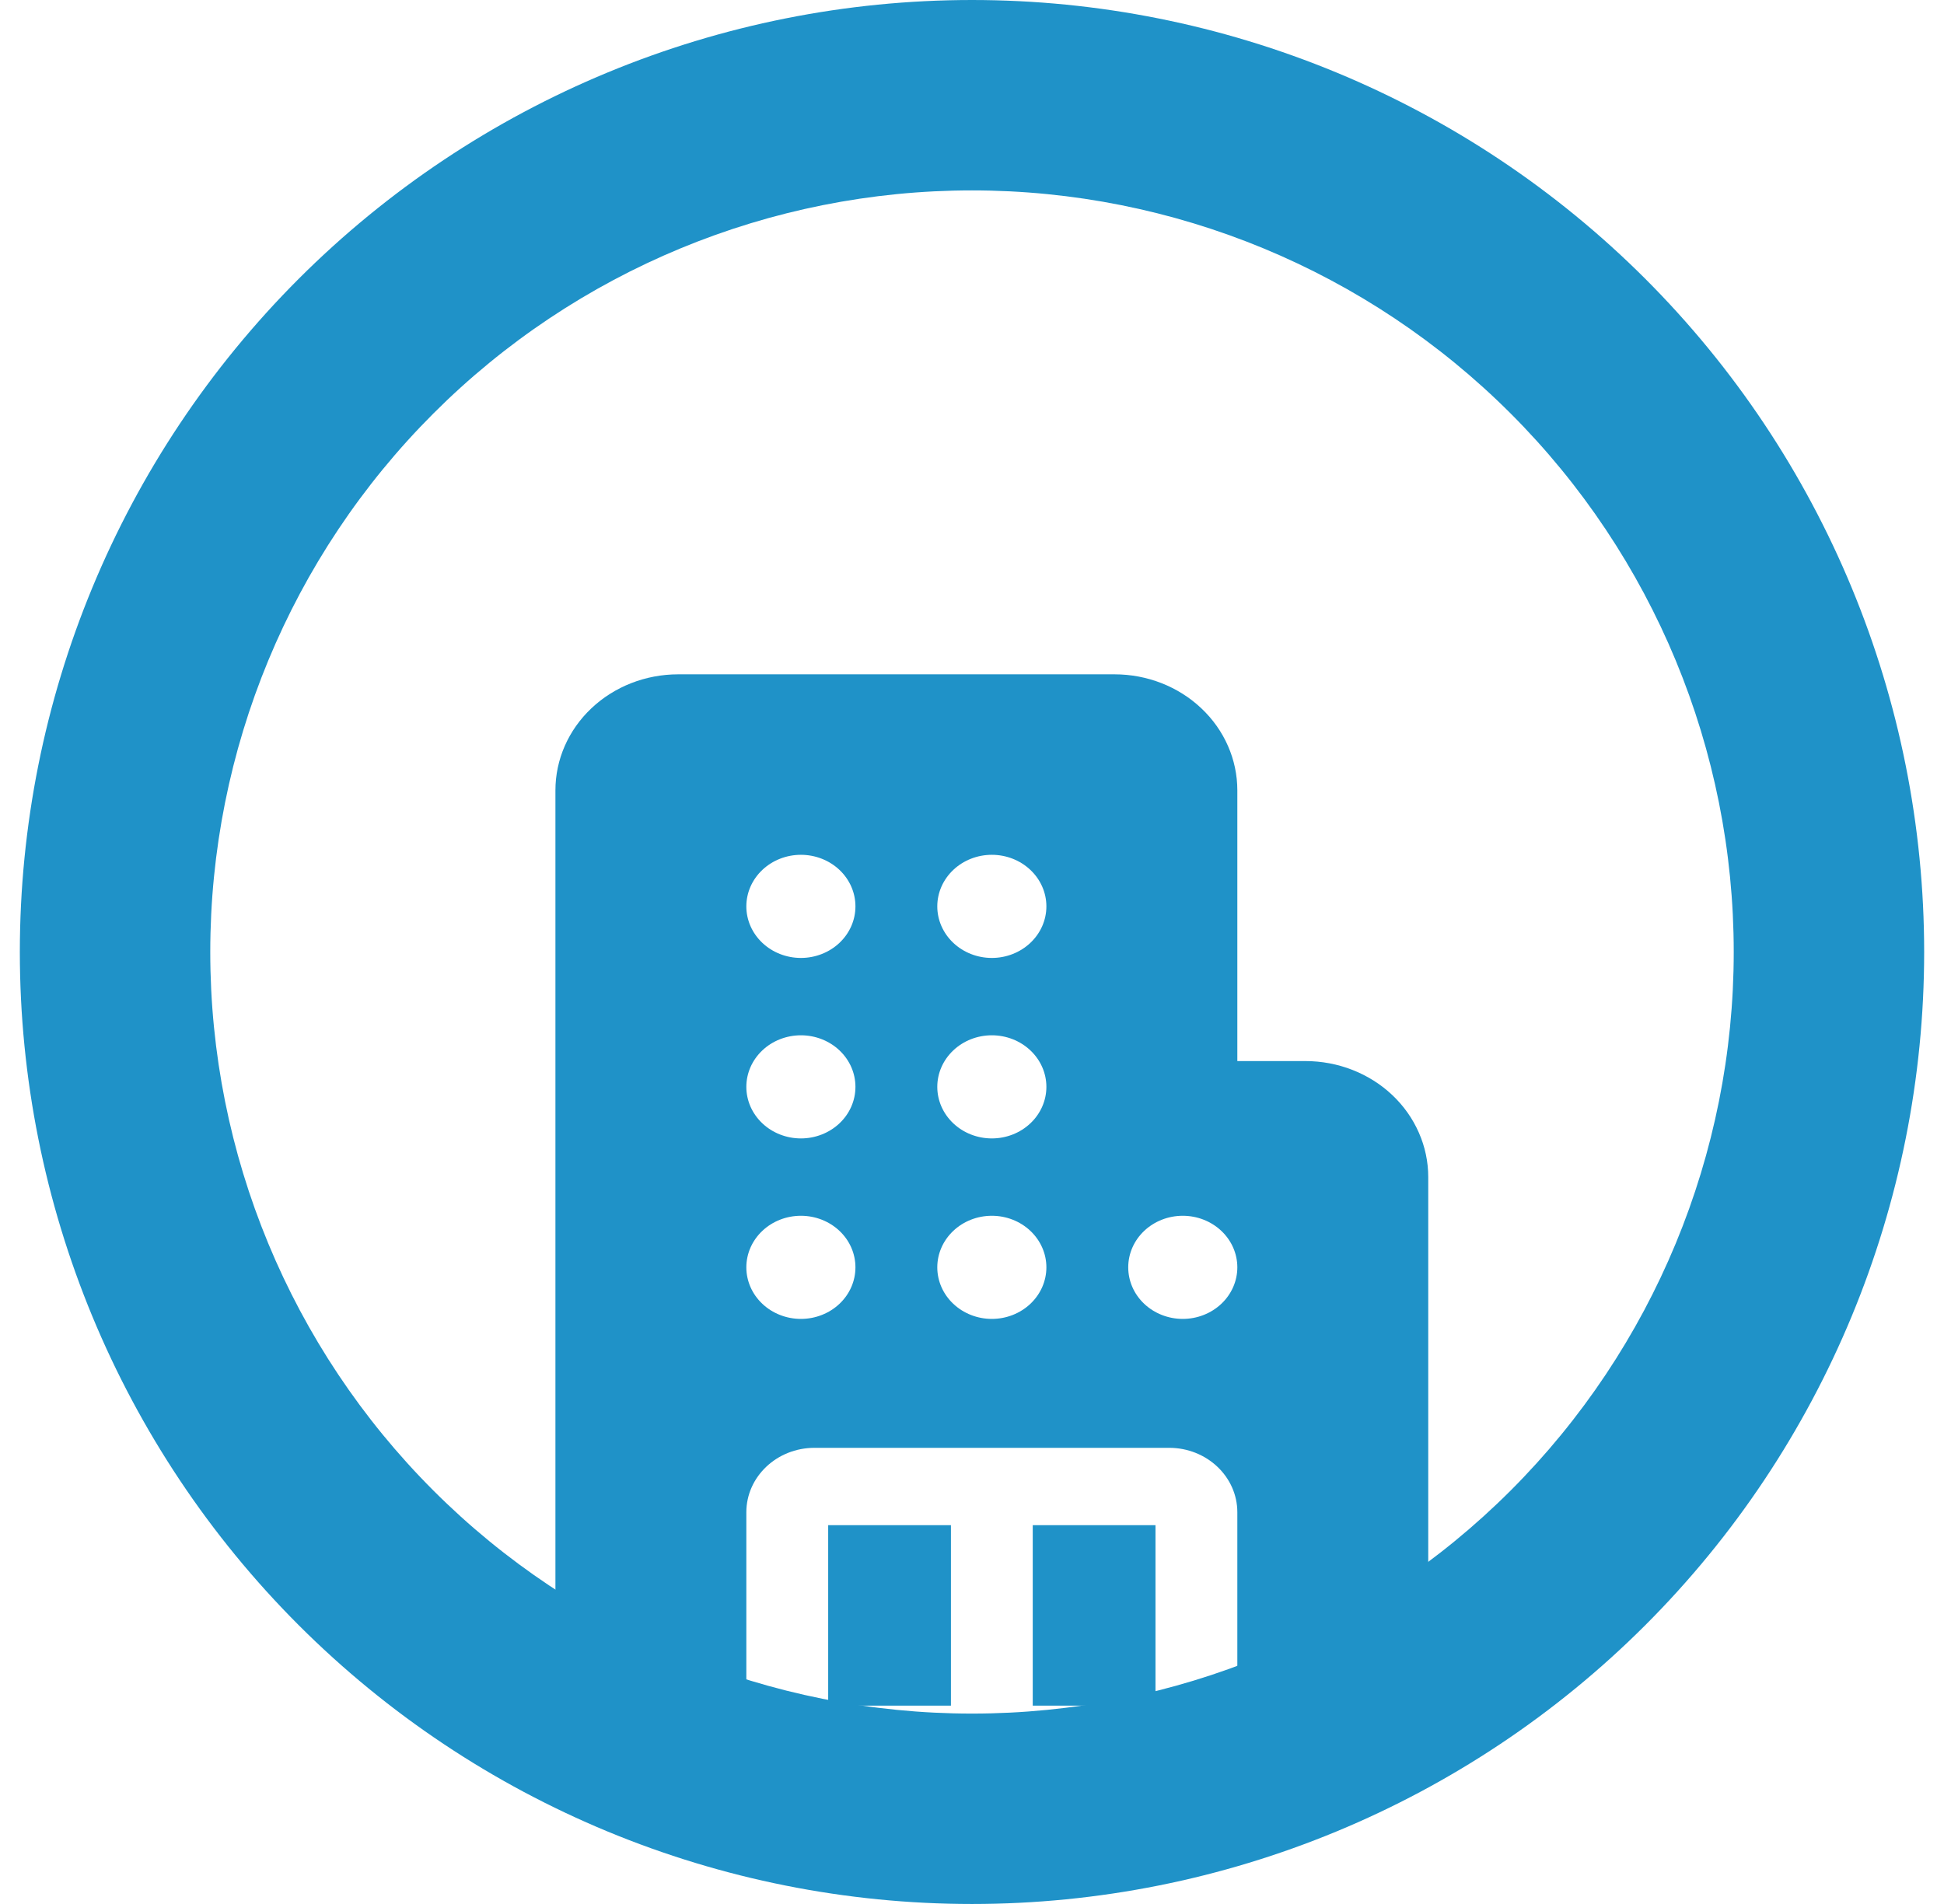
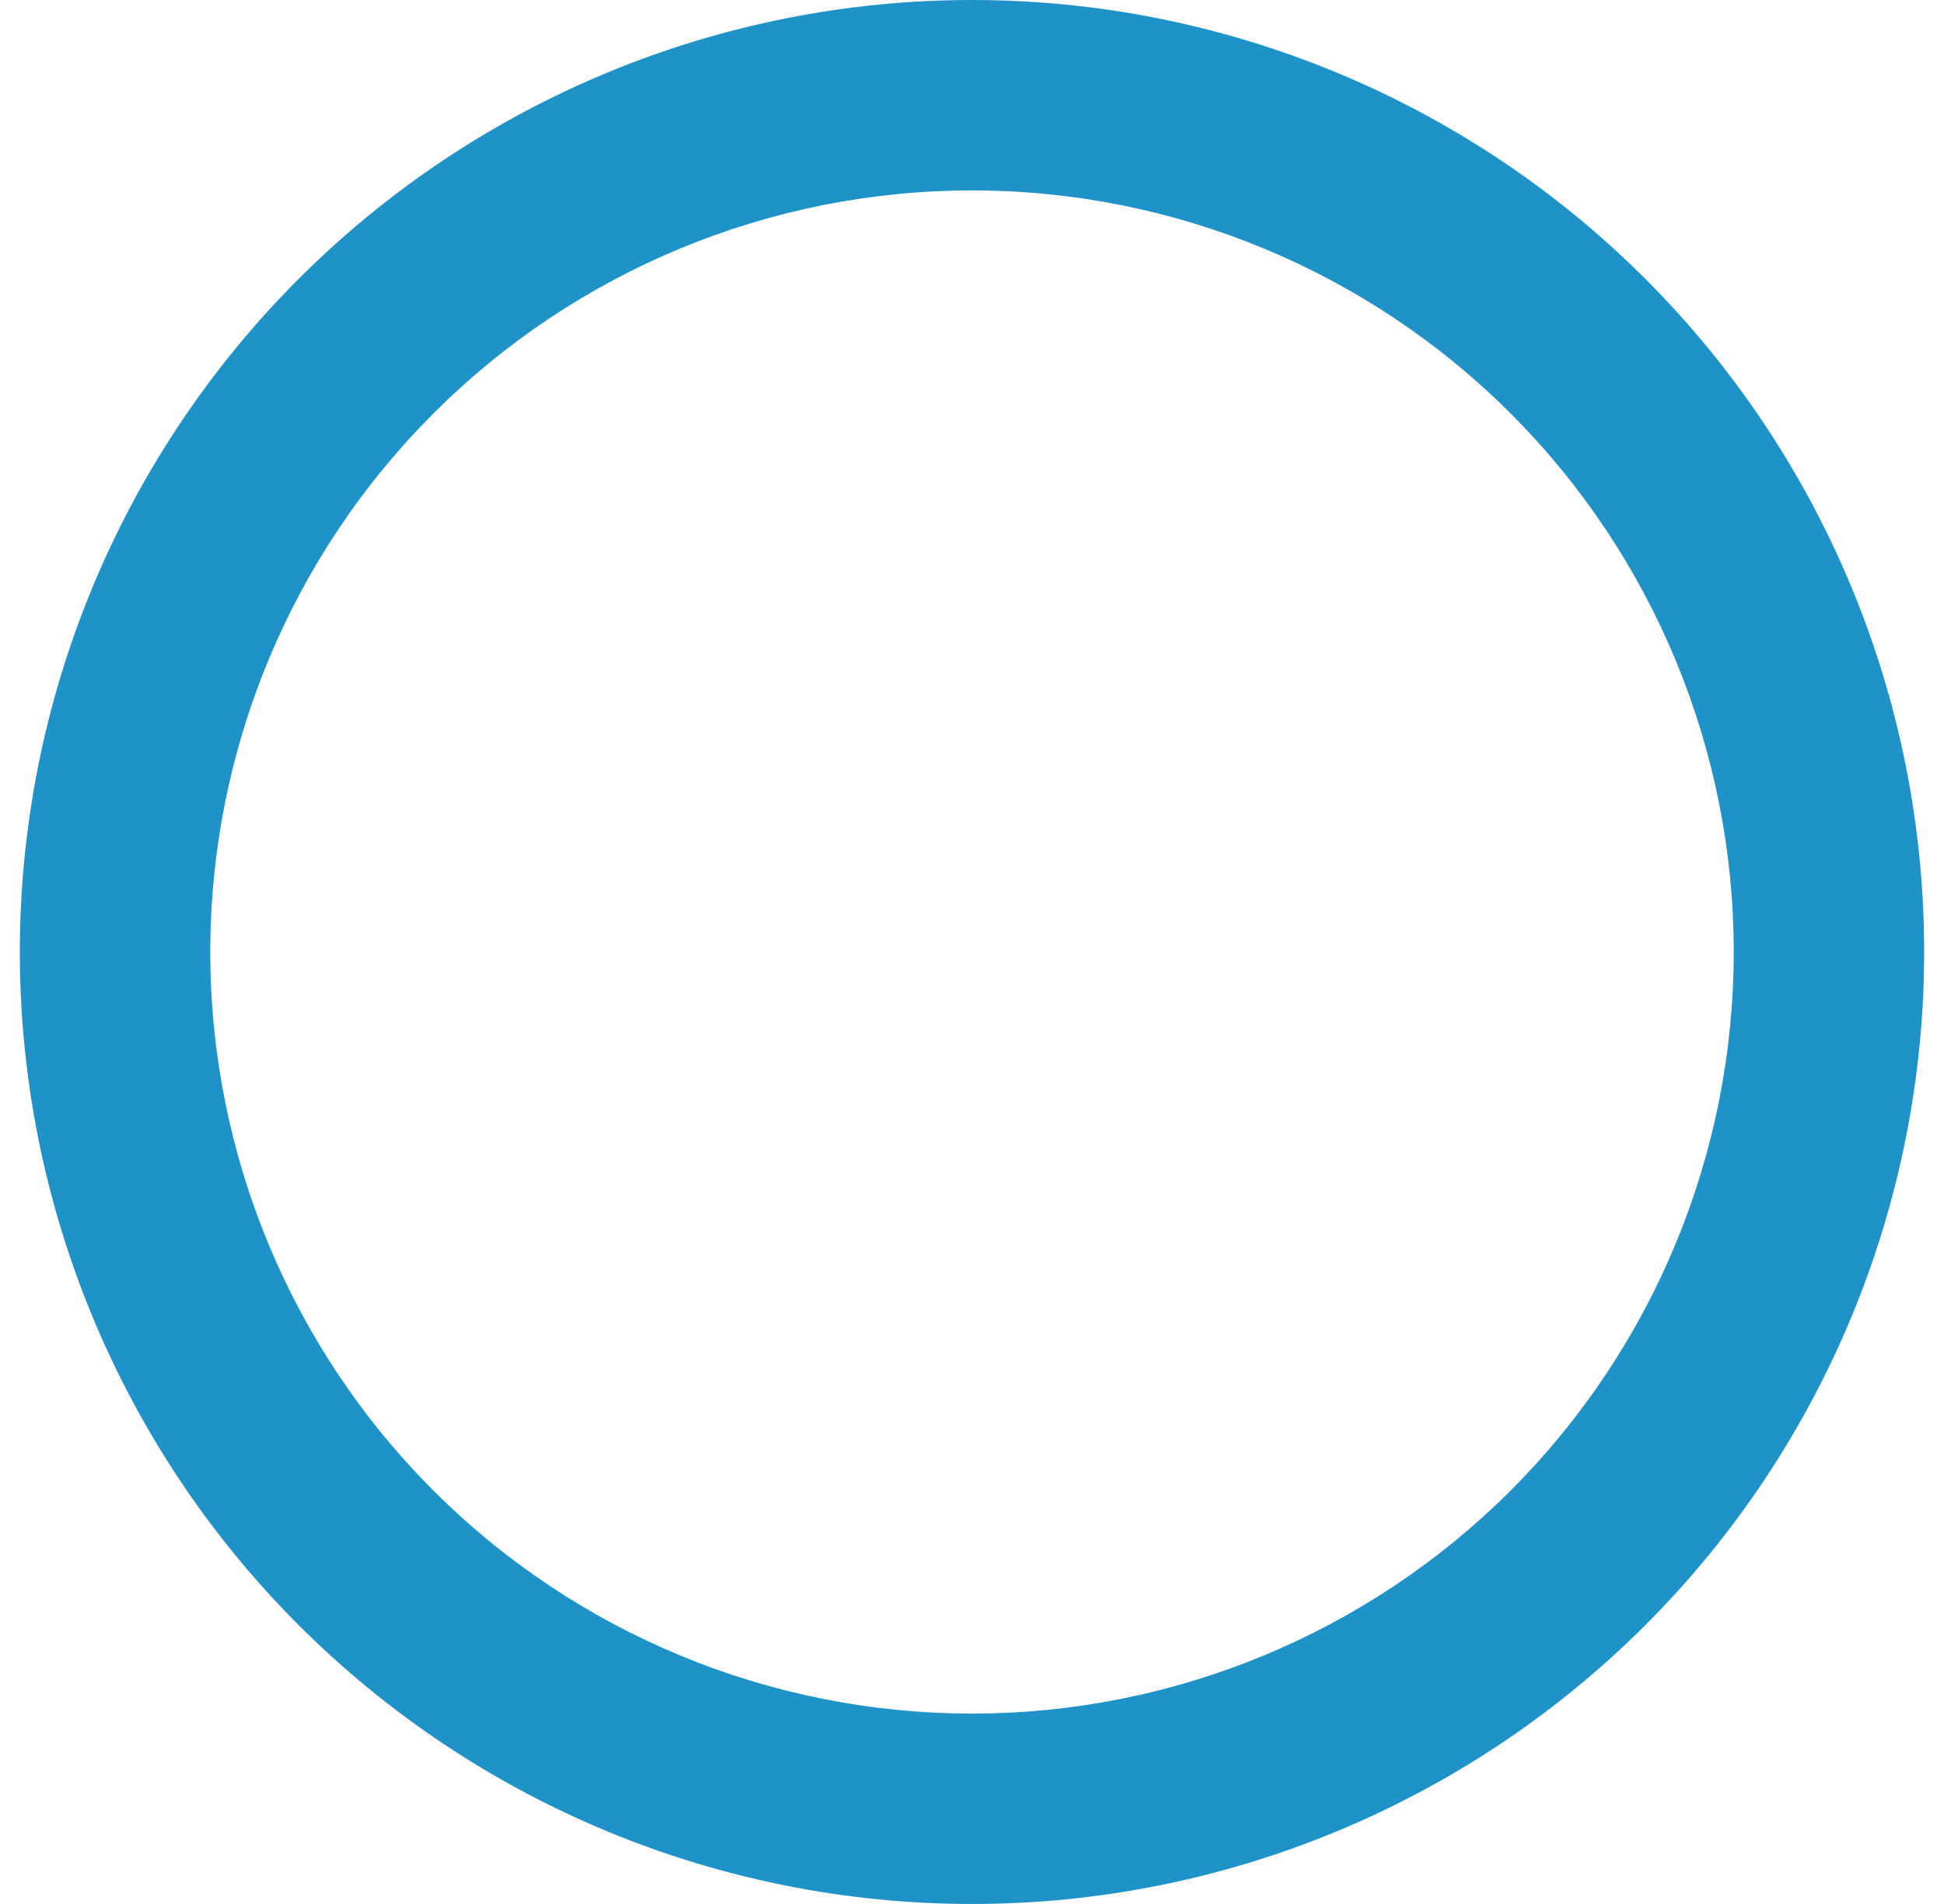
<svg xmlns="http://www.w3.org/2000/svg" width="49" height="48" viewBox="0 0 49 48" fill="none">
-   <path d="M14 19.925C14 19.149 14.326 18.405 14.906 17.857C15.486 17.308 16.273 17 17.094 17H28.094C28.914 17 29.701 17.308 30.281 17.857C30.862 18.405 31.188 19.149 31.188 19.925V26.75H32.906C33.312 26.75 33.715 26.826 34.09 26.973C34.465 27.12 34.807 27.335 35.094 27.607C35.381 27.878 35.609 28.201 35.764 28.556C35.92 28.91 36 29.291 36 29.675V42.025C36 42.284 35.891 42.532 35.698 42.714C35.505 42.897 35.242 43 34.969 43H31.188V38.125C31.188 37.228 30.418 36.5 29.469 36.5H20.531C19.582 36.5 18.812 37.228 18.812 38.125V43H15.031C14.758 43 14.495 42.897 14.302 42.714C14.109 42.532 14 42.284 14 42.025V19.925ZM29.125 38.45V43H26.031V38.45H29.125ZM23.969 38.45V43H20.875V38.45H23.969ZM18.812 22.85C18.812 23.195 18.957 23.525 19.215 23.769C19.473 24.013 19.823 24.15 20.188 24.15C20.552 24.15 20.902 24.013 21.16 23.769C21.418 23.525 21.562 23.195 21.562 22.85C21.562 22.505 21.418 22.175 21.16 21.931C20.902 21.687 20.552 21.55 20.188 21.55C19.823 21.55 19.473 21.687 19.215 21.931C18.957 22.175 18.812 22.505 18.812 22.85ZM20.188 30.65C19.823 30.65 19.473 30.787 19.215 31.031C18.957 31.275 18.812 31.605 18.812 31.95C18.812 32.295 18.957 32.625 19.215 32.869C19.473 33.113 19.823 33.25 20.188 33.25C20.552 33.25 20.902 33.113 21.16 32.869C21.418 32.625 21.562 32.295 21.562 31.95C21.562 31.605 21.418 31.275 21.16 31.031C20.902 30.787 20.552 30.65 20.188 30.65ZM20.188 26.1C19.823 26.1 19.473 26.237 19.215 26.481C18.957 26.725 18.812 27.055 18.812 27.4C18.812 27.745 18.957 28.075 19.215 28.319C19.473 28.563 19.823 28.7 20.188 28.7C20.552 28.7 20.902 28.563 21.16 28.319C21.418 28.075 21.562 27.745 21.562 27.4C21.562 27.055 21.418 26.725 21.16 26.481C20.902 26.237 20.552 26.1 20.188 26.1ZM25 21.55C24.635 21.55 24.286 21.687 24.028 21.931C23.77 22.175 23.625 22.505 23.625 22.85C23.625 23.195 23.77 23.525 24.028 23.769C24.286 24.013 24.635 24.15 25 24.15C25.365 24.15 25.714 24.013 25.972 23.769C26.23 23.525 26.375 23.195 26.375 22.85C26.375 22.505 26.23 22.175 25.972 21.931C25.714 21.687 25.365 21.55 25 21.55ZM25 30.65C24.635 30.65 24.286 30.787 24.028 31.031C23.77 31.275 23.625 31.605 23.625 31.95C23.625 32.295 23.77 32.625 24.028 32.869C24.286 33.113 24.635 33.25 25 33.25C25.365 33.25 25.714 33.113 25.972 32.869C26.23 32.625 26.375 32.295 26.375 31.95C26.375 31.605 26.23 31.275 25.972 31.031C25.714 30.787 25.365 30.65 25 30.65ZM29.812 30.65C29.448 30.65 29.098 30.787 28.84 31.031C28.582 31.275 28.438 31.605 28.438 31.95C28.438 32.295 28.582 32.625 28.84 32.869C29.098 33.113 29.448 33.25 29.812 33.25C30.177 33.25 30.527 33.113 30.785 32.869C31.043 32.625 31.188 32.295 31.188 31.95C31.188 31.605 31.043 31.275 30.785 31.031C30.527 30.787 30.177 30.65 29.812 30.65ZM25 26.1C24.635 26.1 24.286 26.237 24.028 26.481C23.77 26.725 23.625 27.055 23.625 27.4C23.625 27.745 23.77 28.075 24.028 28.319C24.286 28.563 24.635 28.7 25 28.7C25.365 28.7 25.714 28.563 25.972 28.319C26.23 28.075 26.375 27.745 26.375 27.4C26.375 27.055 26.23 26.725 25.972 26.481C25.714 26.237 25.365 26.1 25 26.1Z" fill="#1F92C8" />
  <path d="M24.5 0C18.135 0 12.03 2.529 7.529 7.029C3.029 11.53 0.5 17.635 0.5 24C0.5 30.365 3.029 36.47 7.529 40.971C12.03 45.471 18.135 48 24.5 48C30.865 48 36.97 45.471 41.471 40.971C45.971 36.47 48.5 30.365 48.5 24C48.5 17.635 45.971 11.53 41.471 7.029C36.97 2.529 30.865 0 24.5 0ZM24.5 43.2C19.408 43.2 14.524 41.177 10.924 37.577C7.323 33.976 5.3 29.092 5.3 24C5.3 18.908 7.323 14.024 10.924 10.424C14.524 6.823 19.408 4.8 24.5 4.8C29.592 4.8 34.476 6.823 38.077 10.424C41.677 14.024 43.7 18.908 43.7 24C43.7 29.092 41.677 33.976 38.077 37.577C34.476 41.177 29.592 43.2 24.5 43.2Z" fill="#1F92C8" />
</svg>